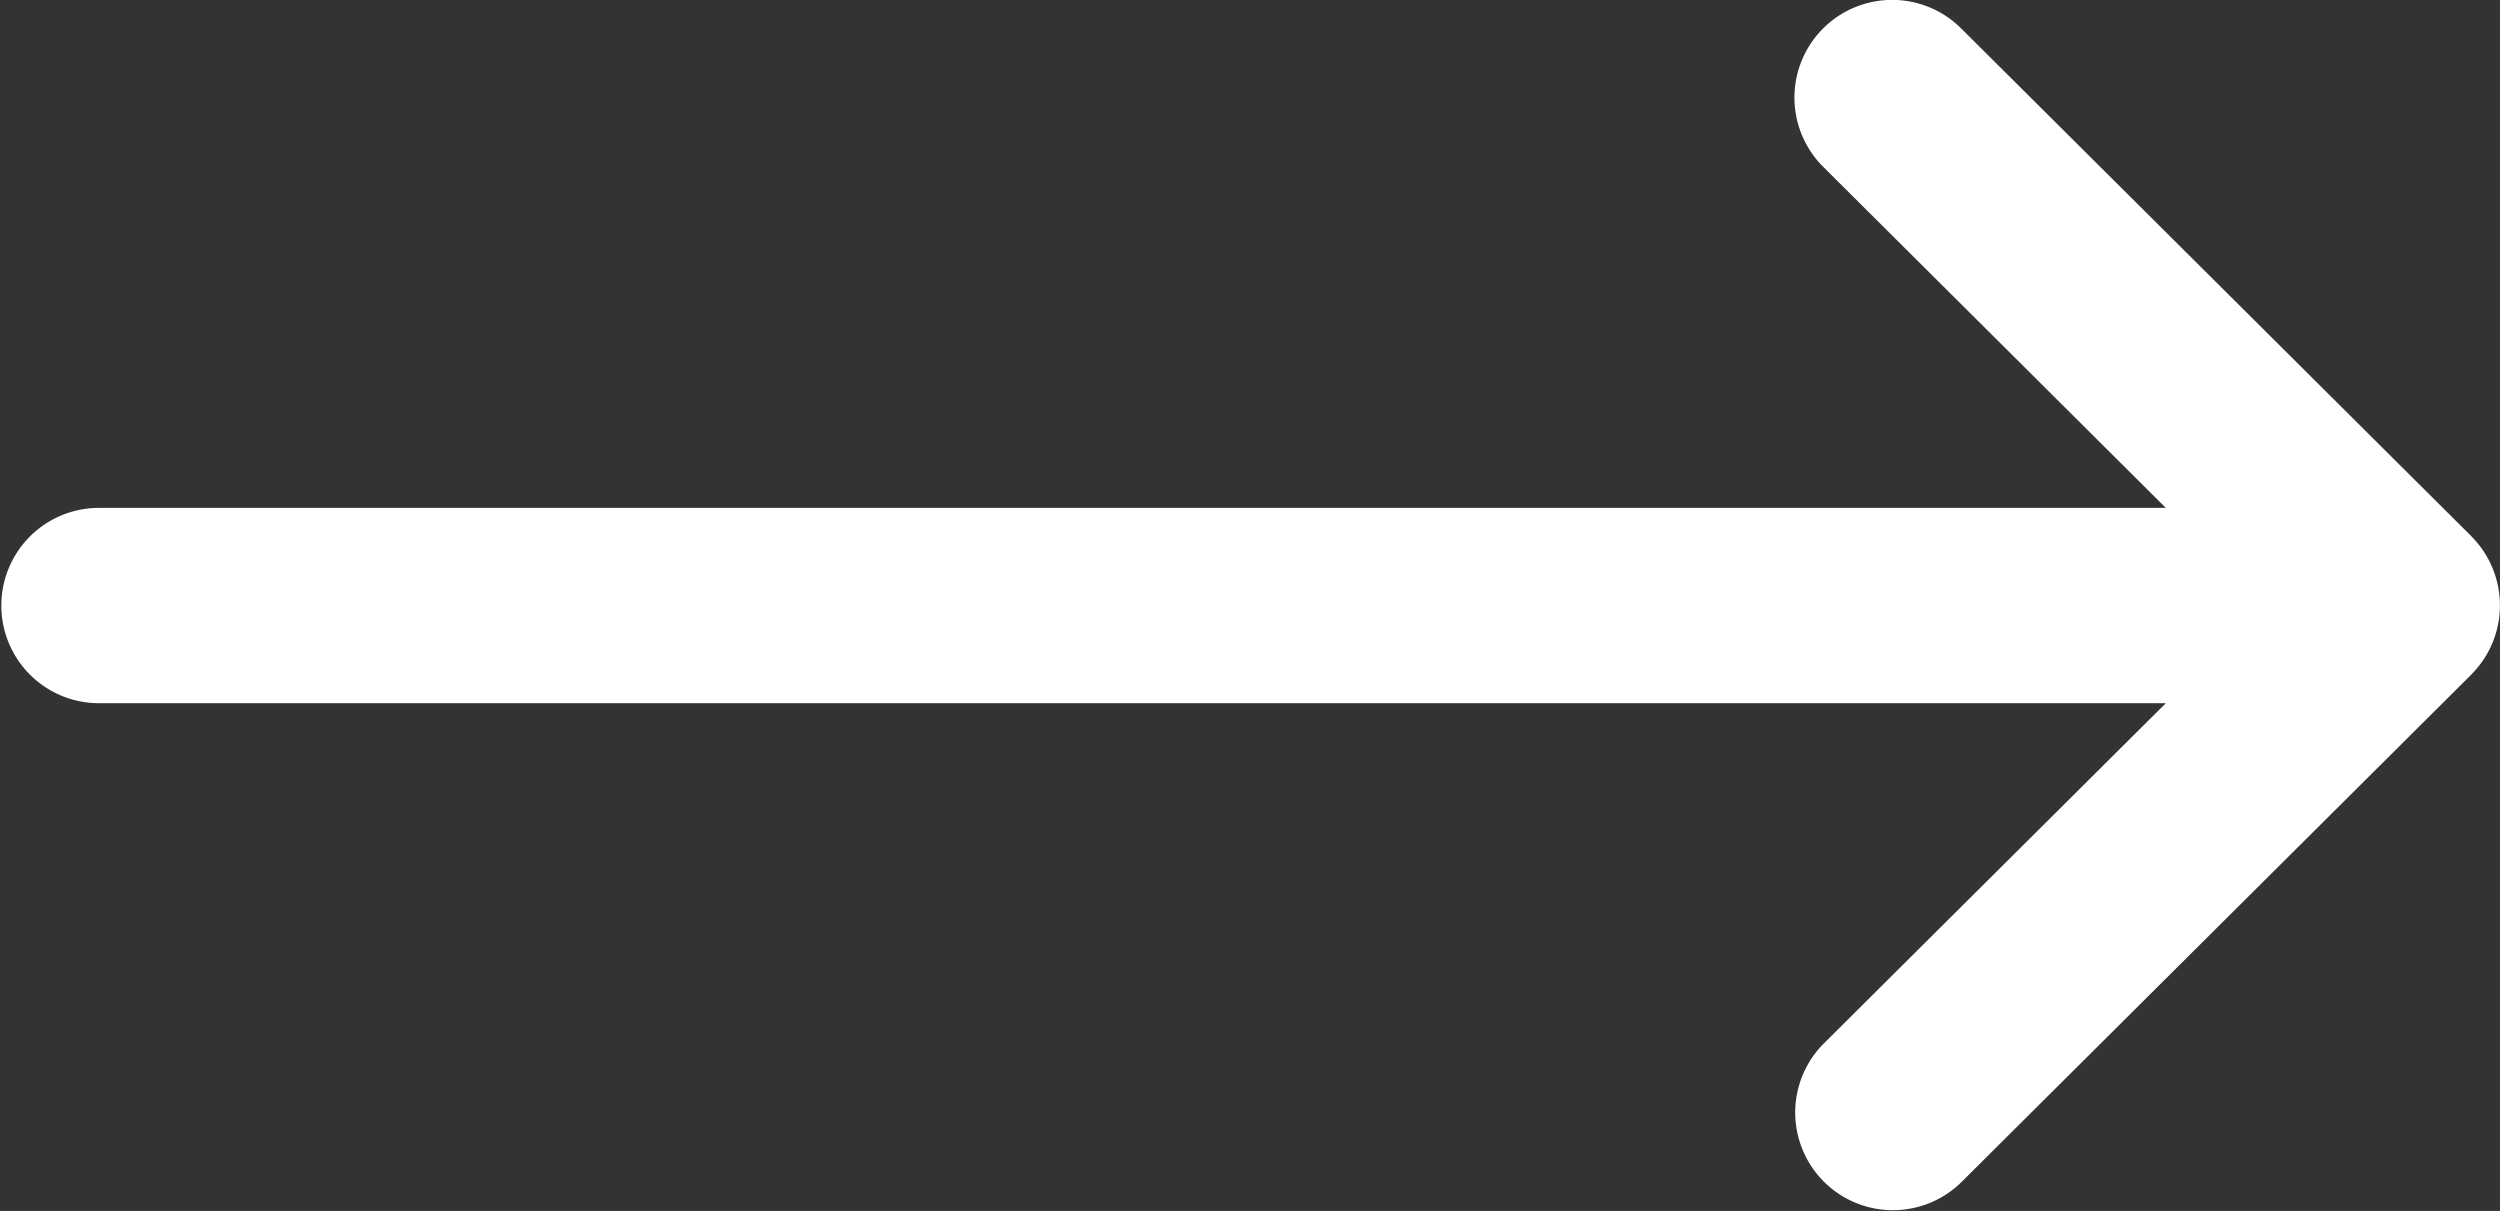
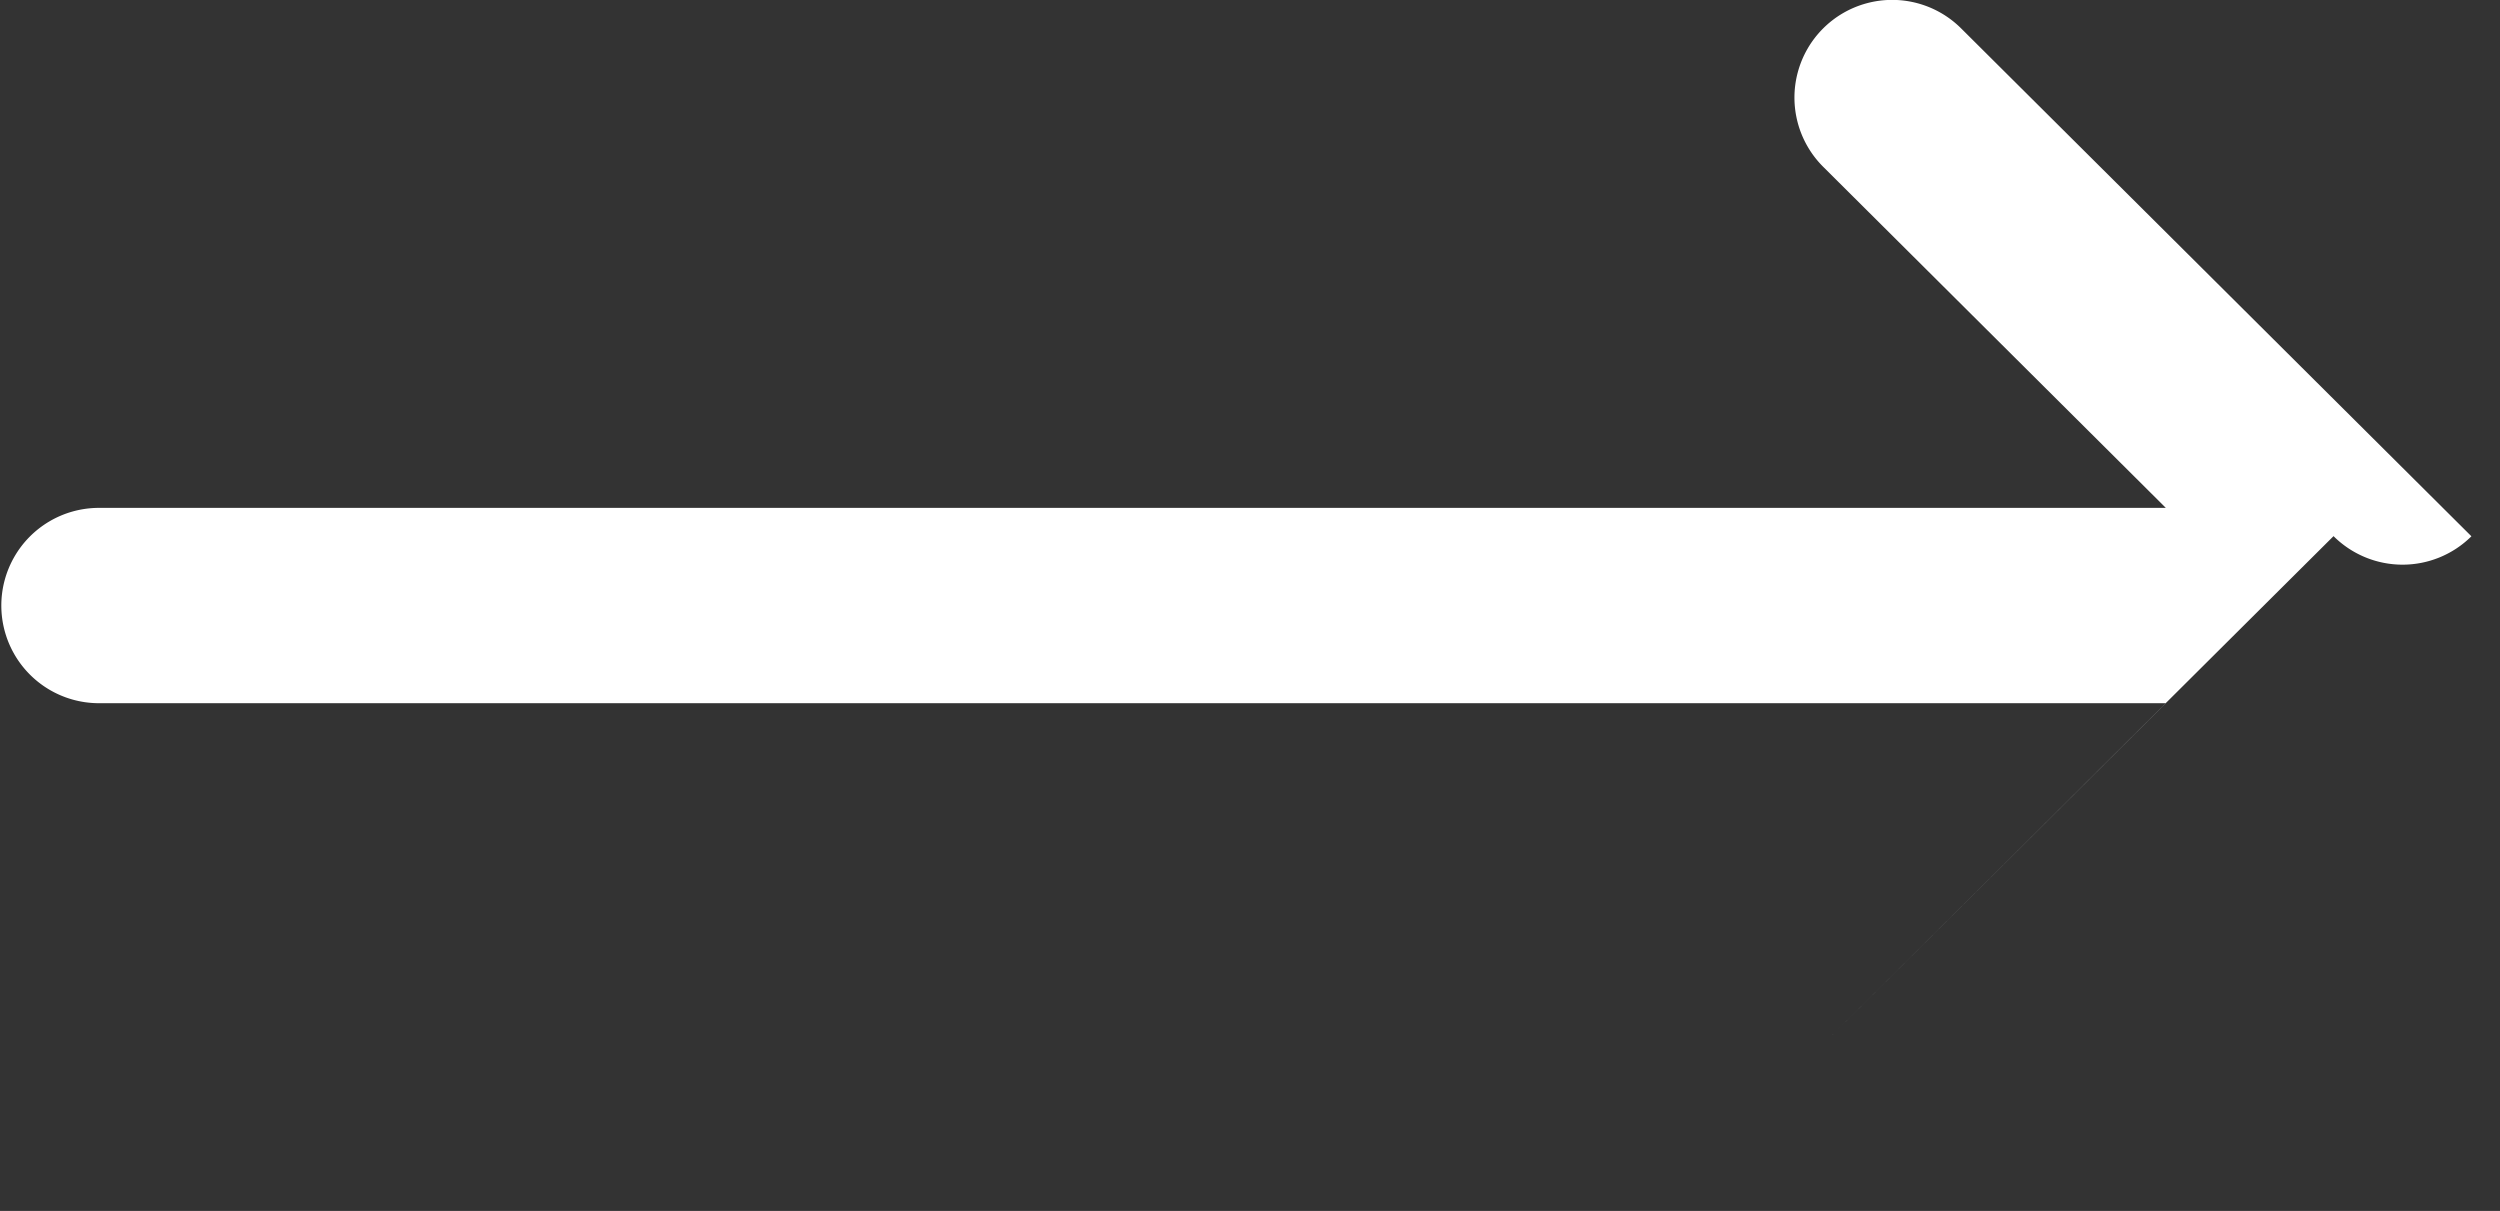
<svg xmlns="http://www.w3.org/2000/svg" width="134.873" height="65.329" viewBox="0 0 134.873 65.329">
  <rect x="0" y="0" width="134.873" height="65.329" fill="#333333" stroke="none" />
  <g transform="translate(0 -132)">
    <g transform="translate(0 132)">
-       <path d="M133.328,160.935l0-.005-27.529-27.4A5.269,5.269,0,0,0,98.361,141L116.844,159.4H5.268a5.269,5.269,0,0,0,0,10.537H116.844L98.361,188.327a5.269,5.269,0,0,0,7.433,7.469l27.529-27.4,0-.005A5.273,5.273,0,0,0,133.328,160.935Z" transform="translate(0 -132)" fill="#fff" />
+       <path d="M133.328,160.935l0-.005-27.529-27.4A5.269,5.269,0,0,0,98.361,141L116.844,159.4H5.268a5.269,5.269,0,0,0,0,10.537H116.844L98.361,188.327l27.529-27.4,0-.005A5.273,5.273,0,0,0,133.328,160.935Z" transform="translate(0 -132)" fill="#fff" />
    </g>
  </g>
</svg>